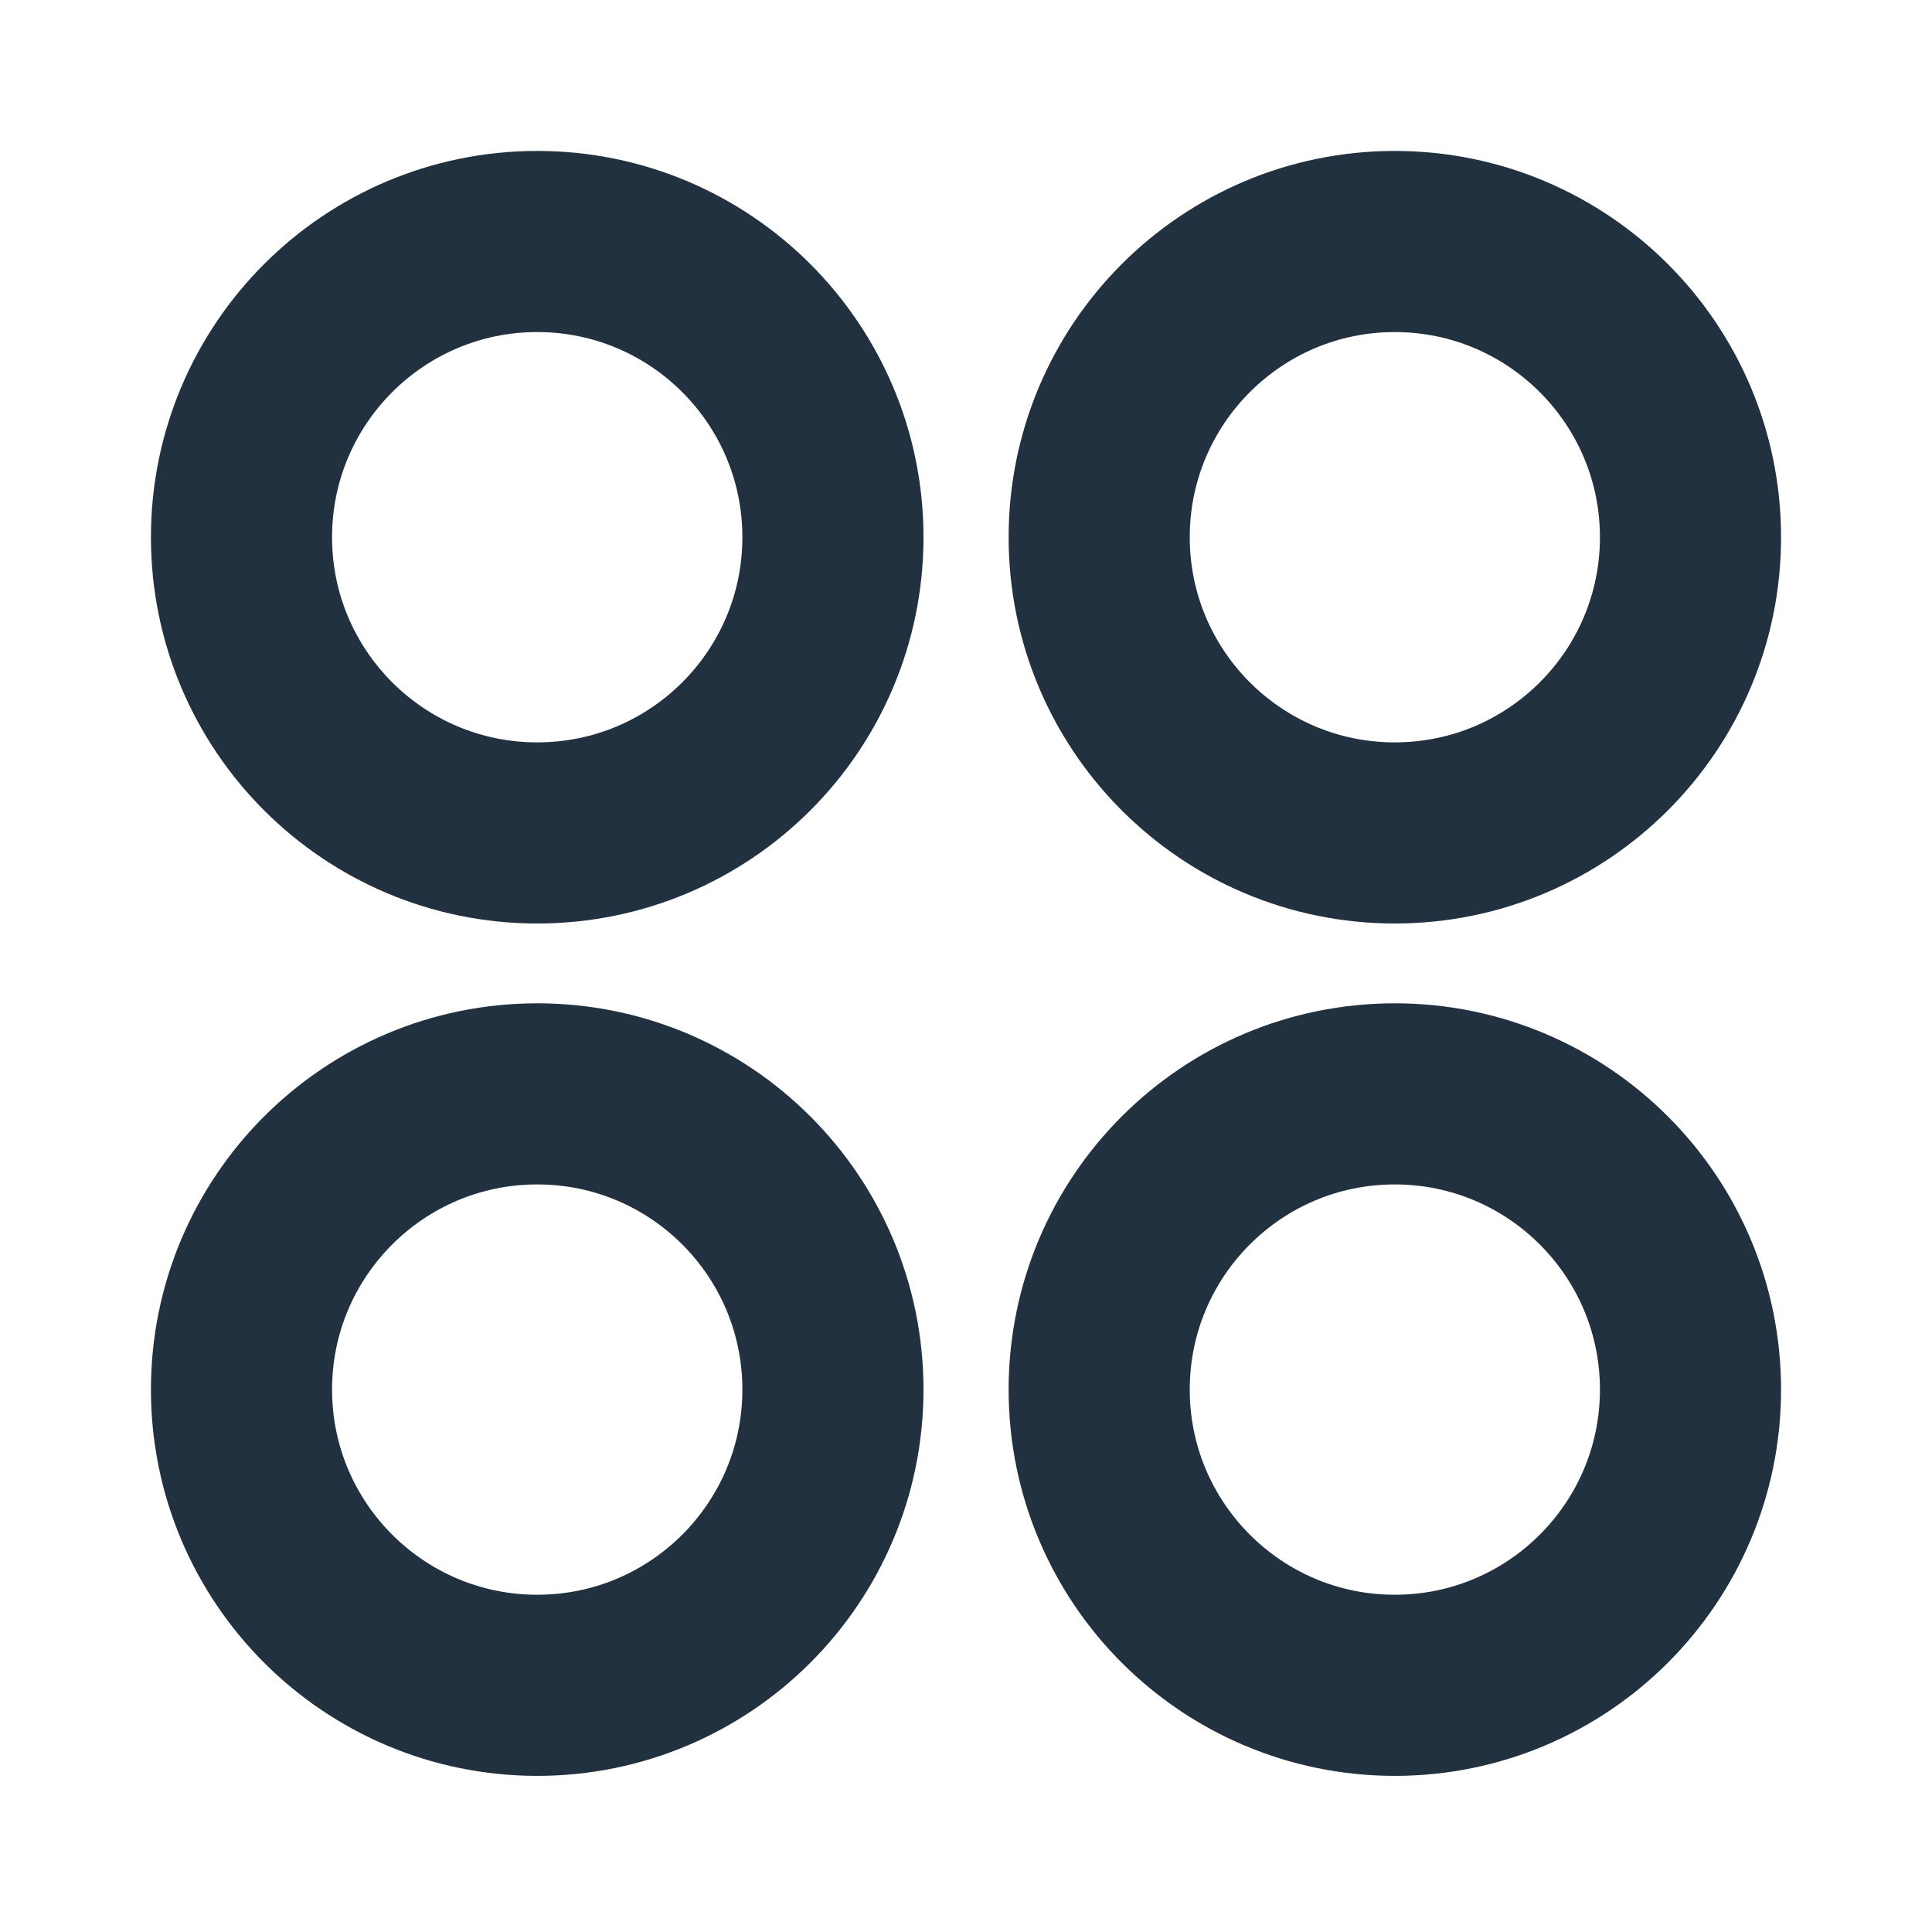
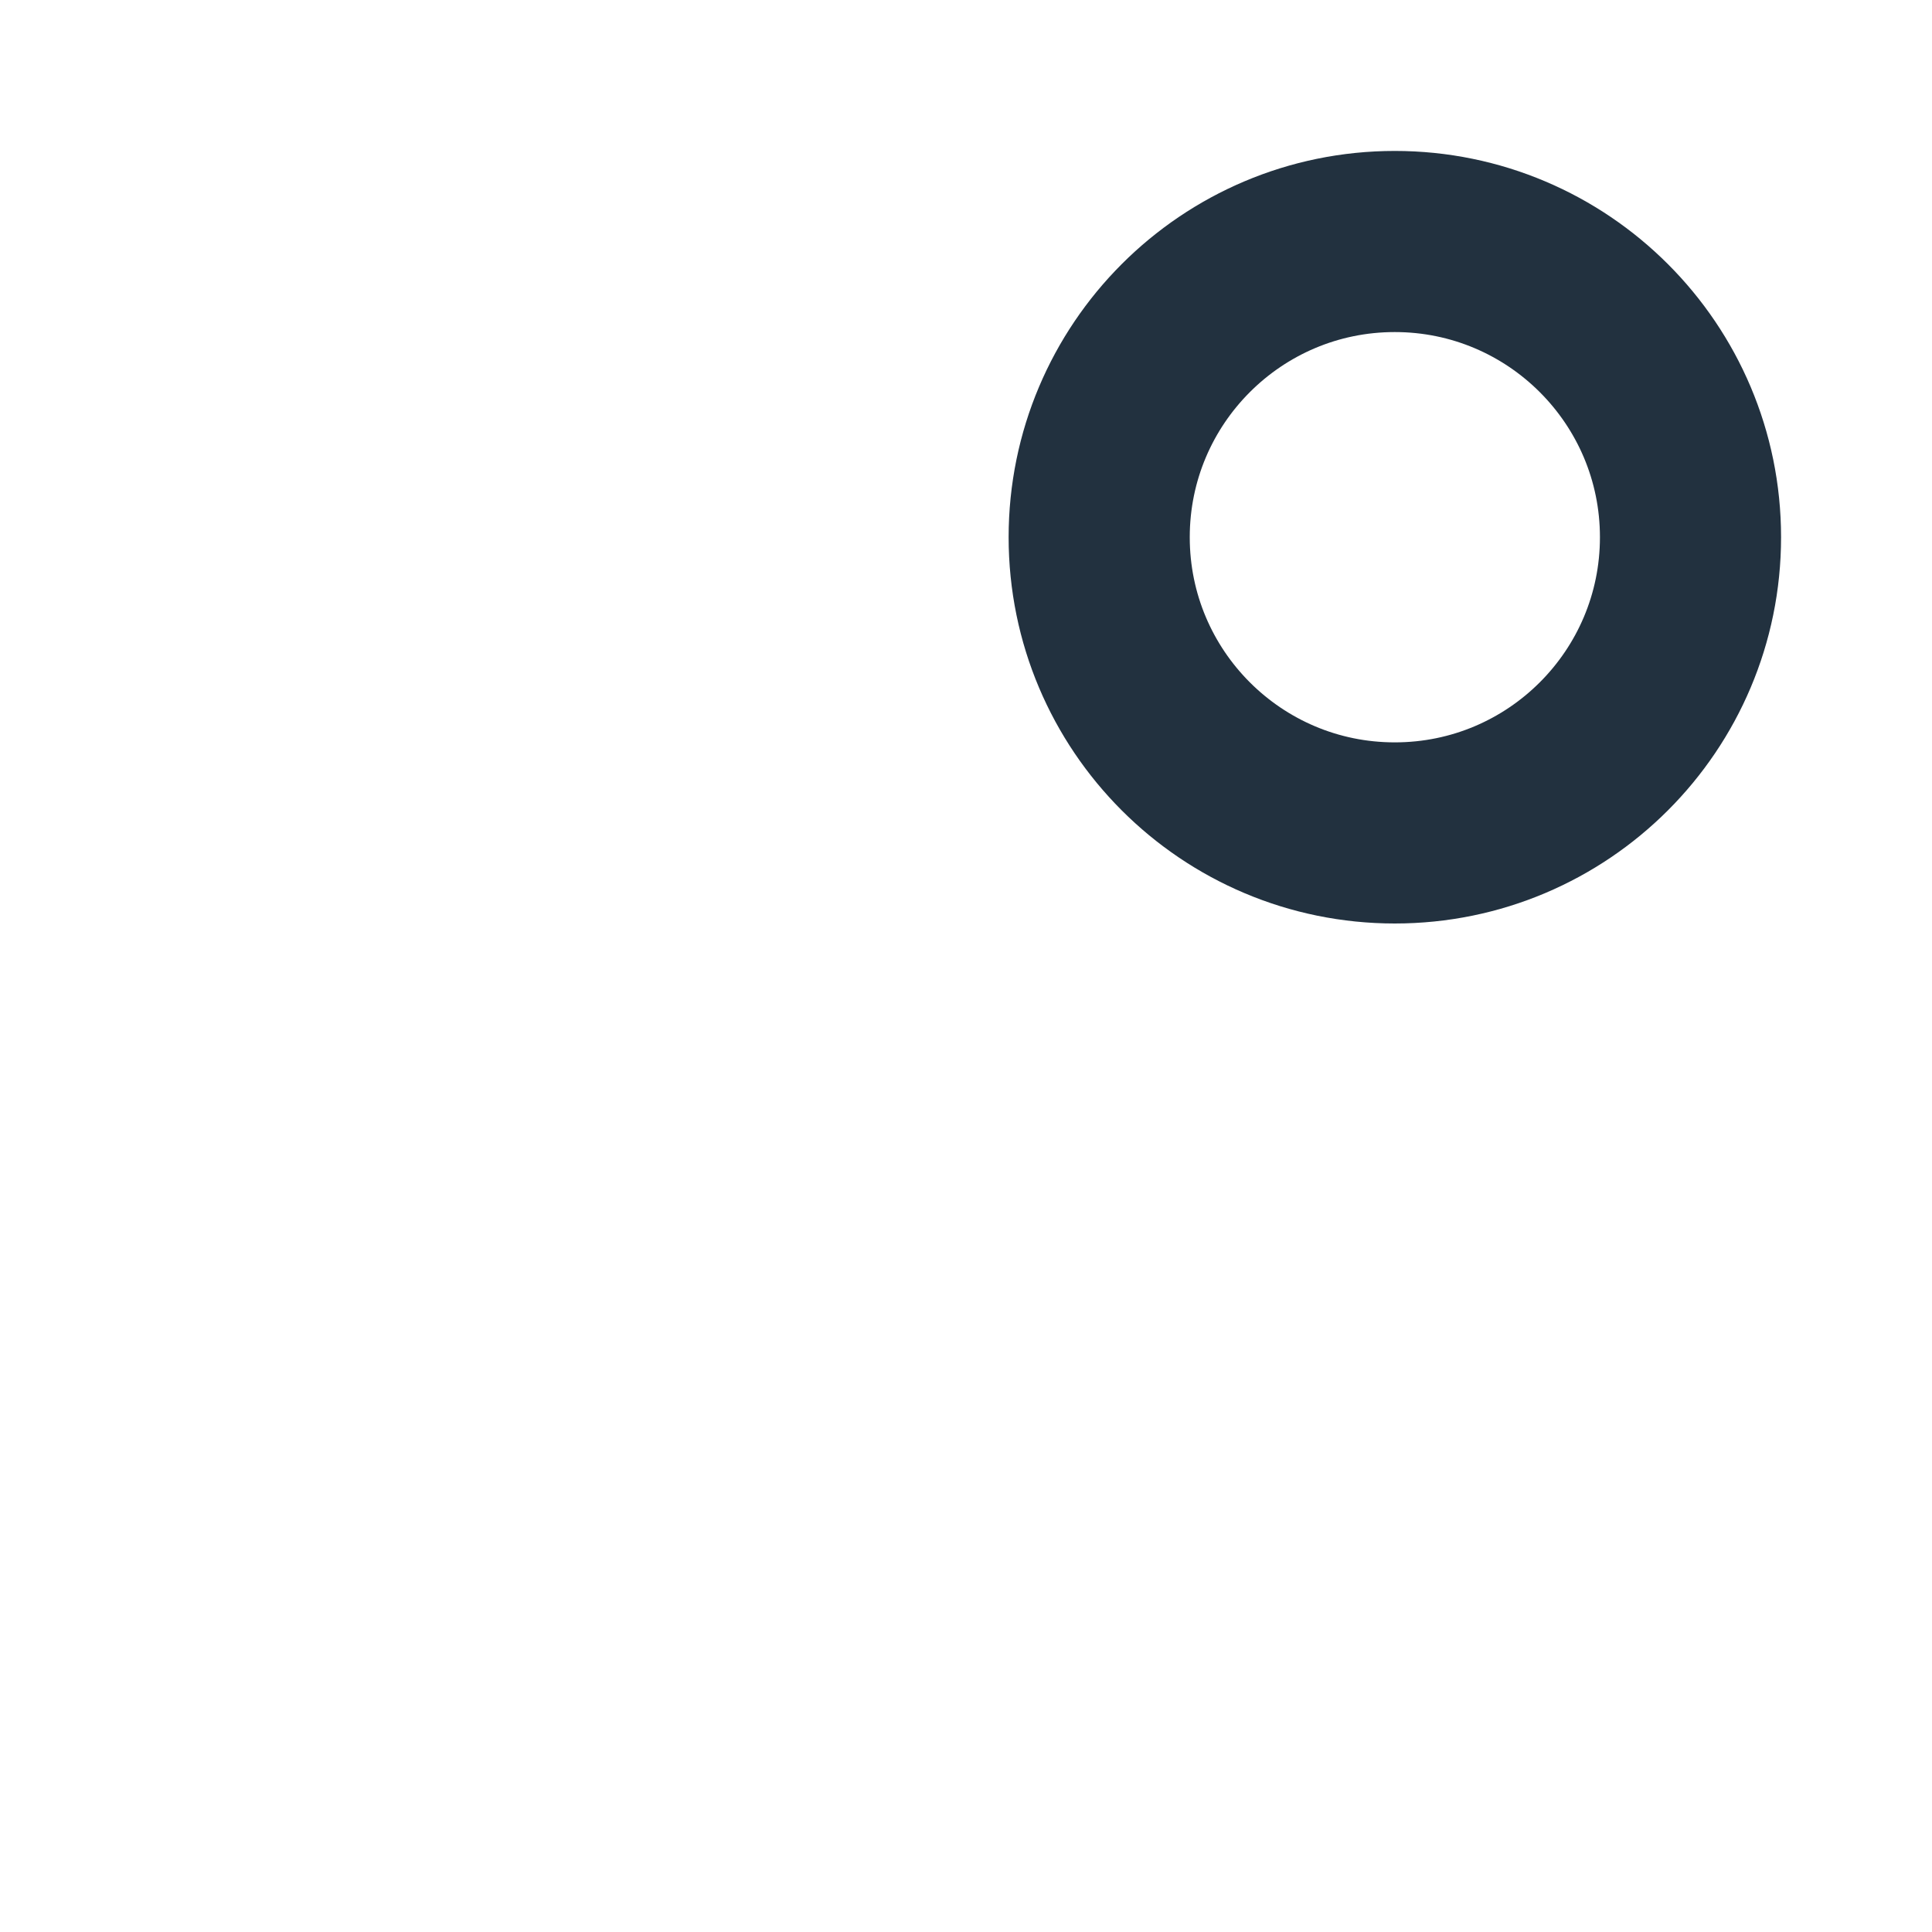
<svg xmlns="http://www.w3.org/2000/svg" width="16" height="16" viewBox="0 0 16 16" fill="none">
  <path fill-rule="evenodd" clip-rule="evenodd" d="M14 4.449C14 5.802 12.903 6.898 11.551 6.898C10.199 6.898 9.103 5.802 9.103 4.449C9.103 3.097 10.199 2 11.551 2C12.903 2 14 3.097 14 4.449Z" stroke="#22313F" stroke-width="1.5" stroke-linecap="round" stroke-linejoin="round" />
-   <path fill-rule="evenodd" clip-rule="evenodd" d="M6.898 4.449C6.898 5.802 5.802 6.898 4.449 6.898C3.097 6.898 2 5.802 2 4.449C2 3.097 3.097 2 4.449 2C5.802 2 6.898 3.097 6.898 4.449Z" stroke="#22313F" stroke-width="1.5" stroke-linecap="round" stroke-linejoin="round" />
-   <path fill-rule="evenodd" clip-rule="evenodd" d="M14 11.508C14 12.86 12.903 13.957 11.551 13.957C10.199 13.957 9.103 12.86 9.103 11.508C9.103 10.155 10.199 9.059 11.551 9.059C12.903 9.059 14 10.155 14 11.508Z" stroke="#22313F" stroke-width="1.5" stroke-linecap="round" stroke-linejoin="round" />
-   <path fill-rule="evenodd" clip-rule="evenodd" d="M6.898 11.508C6.898 12.86 5.802 13.957 4.449 13.957C3.097 13.957 2 12.86 2 11.508C2 10.155 3.097 9.059 4.449 9.059C5.802 9.059 6.898 10.155 6.898 11.508Z" stroke="#22313F" stroke-width="1.5" stroke-linecap="round" stroke-linejoin="round" />
</svg>